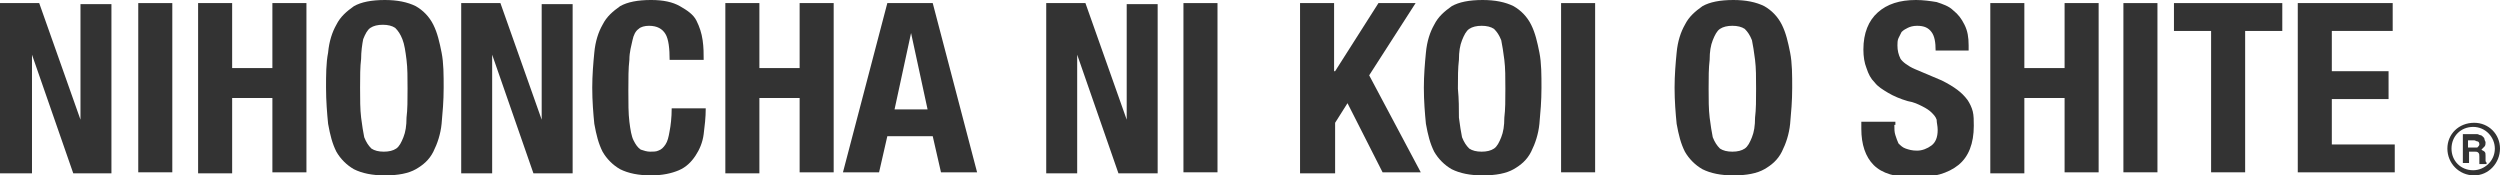
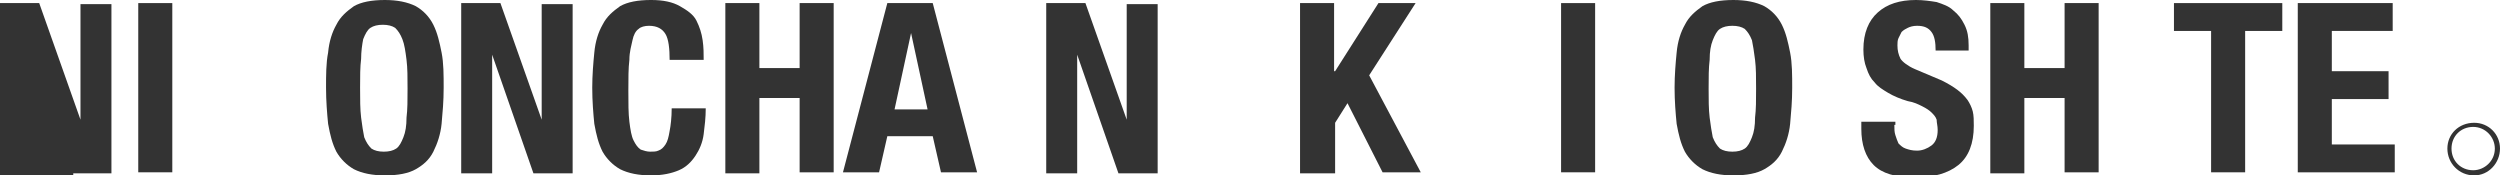
<svg xmlns="http://www.w3.org/2000/svg" version="1.1" id="レイヤー_1" x="0px" y="0px" viewBox="0 0 242.3 17" style="enable-background:new 0 0 242.3 17;" xml:space="preserve">
  <style type="text/css">
	.st0{fill:#333333;}
</style>
  <g>
-     <path class="st0" d="M7.8,11.6L7.8,11.6l0-11.2h3v16.4H7.1l-4-11.5h0v11.5H0V0.3h3.8L7.8,11.6z" />
+     <path class="st0" d="M7.8,11.6L7.8,11.6l0-11.2h3v16.4H7.1h0v11.5H0V0.3h3.8L7.8,11.6z" />
    <path class="st0" d="M13.4,0.3h3.3v16.4h-3.3V0.3z" />
-     <path class="st0" d="M22.5,0.3v6.3h3.9V0.3h3.3v16.4h-3.3V9.5h-3.9v7.3h-3.3V0.3H22.5z" />
    <path class="st0" d="M31.8,5.1c0.1-1.1,0.4-2,0.8-2.7c0.4-0.8,1-1.3,1.7-1.8c0.7-0.4,1.7-0.6,3-0.6c1.2,0,2.2,0.2,3,0.6   c0.7,0.4,1.3,1,1.7,1.8c0.4,0.8,0.6,1.7,0.8,2.7s0.2,2.2,0.2,3.4c0,1.3-0.1,2.4-0.2,3.5c-0.1,1-0.4,1.9-0.8,2.7   c-0.4,0.8-1,1.3-1.7,1.7c-0.7,0.4-1.7,0.6-3,0.6c-1.2,0-2.2-0.2-3-0.6c-0.7-0.4-1.3-1-1.7-1.7c-0.4-0.8-0.6-1.6-0.8-2.7   c-0.1-1-0.2-2.2-0.2-3.5C31.6,7.3,31.6,6.1,31.8,5.1z M35,11.4c0.1,0.8,0.2,1.4,0.3,1.9c0.2,0.5,0.4,0.8,0.7,1.1   c0.3,0.2,0.7,0.3,1.2,0.3c0.5,0,0.9-0.1,1.2-0.3c0.3-0.2,0.5-0.6,0.7-1.1c0.2-0.5,0.3-1.1,0.3-1.9c0.1-0.8,0.1-1.7,0.1-2.8   c0-1.1,0-2-0.1-2.8C39.3,5,39.2,4.3,39,3.8c-0.2-0.5-0.4-0.8-0.7-1.1c-0.3-0.2-0.7-0.3-1.2-0.3c-0.5,0-0.9,0.1-1.2,0.3   c-0.3,0.2-0.5,0.6-0.7,1.1C35.1,4.3,35,5,35,5.7c-0.1,0.8-0.1,1.7-0.1,2.8C34.9,9.6,34.9,10.6,35,11.4z" />
    <path class="st0" d="M52.5,11.6L52.5,11.6l0-11.2h3v16.4h-3.8l-4-11.5h0v11.5h-3V0.3h3.8L52.5,11.6z" />
    <path class="st0" d="M64.5,3.3c-0.3-0.5-0.8-0.8-1.6-0.8c-0.4,0-0.8,0.1-1,0.3c-0.3,0.2-0.5,0.6-0.6,1.1C61.2,4.4,61,5,61,5.8   c-0.1,0.8-0.1,1.8-0.1,3c0,1.2,0,2.2,0.1,3c0.1,0.8,0.2,1.4,0.4,1.8c0.2,0.4,0.4,0.7,0.7,0.9c0.3,0.1,0.6,0.2,0.9,0.2   c0.3,0,0.6,0,0.8-0.1c0.3-0.1,0.5-0.3,0.7-0.6s0.3-0.7,0.4-1.3c0.1-0.5,0.2-1.3,0.2-2.2h3.3c0,0.9-0.1,1.7-0.2,2.5   c-0.1,0.8-0.4,1.5-0.8,2.1c-0.4,0.6-0.9,1.1-1.6,1.4c-0.7,0.3-1.6,0.5-2.7,0.5c-1.2,0-2.2-0.2-3-0.6c-0.7-0.4-1.3-1-1.7-1.7   c-0.4-0.8-0.6-1.6-0.8-2.7c-0.1-1-0.2-2.2-0.2-3.5c0-1.2,0.1-2.4,0.2-3.4c0.1-1.1,0.4-2,0.8-2.7c0.4-0.8,1-1.3,1.7-1.8   c0.7-0.4,1.7-0.6,3-0.6c1.2,0,2.1,0.2,2.8,0.6C66.6,1,67.2,1.4,67.5,2c0.3,0.6,0.5,1.2,0.6,1.9c0.1,0.7,0.1,1.3,0.1,1.9h-3.3   C64.9,4.7,64.8,3.8,64.5,3.3z" />
    <path class="st0" d="M73.6,0.3v6.3h3.9V0.3h3.3v16.4h-3.3V9.5h-3.9v7.3h-3.3V0.3H73.6z" />
    <path class="st0" d="M90.4,0.3l4.3,16.4h-3.5l-0.8-3.5h-4.4l-0.8,3.5h-3.5l4.3-16.4H90.4z M89.9,10.6l-1.6-7.4h0l-1.6,7.4H89.9z" />
    <path class="st0" d="M109.2,11.6L109.2,11.6l0-11.2h3v16.4h-3.8l-4-11.5h0v11.5h-3V0.3h3.8L109.2,11.6z" />
-     <path class="st0" d="M114.7,0.3h3.3v16.4h-3.3V0.3z" />
    <path class="st0" d="M129.4,6.9L129.4,6.9l4.2-6.6h3.6l-4.5,7l5,9.4H134l-3.4-6.7l-1.2,1.9v4.9H126V0.3h3.3V6.9z" />
-     <path class="st0" d="M138.2,5.1c0.1-1.1,0.4-2,0.8-2.7c0.4-0.8,1-1.3,1.7-1.8c0.7-0.4,1.7-0.6,3-0.6c1.2,0,2.2,0.2,3,0.6   c0.7,0.4,1.3,1,1.7,1.8c0.4,0.8,0.6,1.7,0.8,2.7s0.2,2.2,0.2,3.4c0,1.3-0.1,2.4-0.2,3.5c-0.1,1-0.4,1.9-0.8,2.7   c-0.4,0.8-1,1.3-1.7,1.7s-1.7,0.6-3,0.6c-1.2,0-2.2-0.2-3-0.6c-0.7-0.4-1.3-1-1.7-1.7c-0.4-0.8-0.6-1.6-0.8-2.7   c-0.1-1-0.2-2.2-0.2-3.5C138,7.3,138.1,6.1,138.2,5.1z M141.4,11.4c0.1,0.8,0.2,1.4,0.3,1.9c0.2,0.5,0.4,0.8,0.7,1.1   c0.3,0.2,0.7,0.3,1.2,0.3c0.5,0,0.9-0.1,1.2-0.3c0.3-0.2,0.5-0.6,0.7-1.1c0.2-0.5,0.3-1.1,0.3-1.9c0.1-0.8,0.1-1.7,0.1-2.8   c0-1.1,0-2-0.1-2.8c-0.1-0.8-0.2-1.4-0.3-1.9c-0.2-0.5-0.4-0.8-0.7-1.1c-0.3-0.2-0.7-0.3-1.2-0.3c-0.5,0-0.9,0.1-1.2,0.3   c-0.3,0.2-0.5,0.6-0.7,1.1c-0.2,0.5-0.3,1.1-0.3,1.9c-0.1,0.8-0.1,1.7-0.1,2.8C141.4,9.6,141.4,10.6,141.4,11.4z" />
    <path class="st0" d="M151.3,0.3h3.3v16.4h-3.3V0.3z" />
    <path class="st0" d="M162.5,5.1c0.1-1.1,0.4-2,0.8-2.7c0.4-0.8,1-1.3,1.7-1.8c0.7-0.4,1.7-0.6,3-0.6c1.2,0,2.2,0.2,3,0.6   c0.7,0.4,1.3,1,1.7,1.8c0.4,0.8,0.6,1.7,0.8,2.7s0.2,2.2,0.2,3.4c0,1.3-0.1,2.4-0.2,3.5c-0.1,1-0.4,1.9-0.8,2.7   c-0.4,0.8-1,1.3-1.7,1.7s-1.7,0.6-3,0.6c-1.2,0-2.2-0.2-3-0.6c-0.7-0.4-1.3-1-1.7-1.7c-0.4-0.8-0.6-1.6-0.8-2.7   c-0.1-1-0.2-2.2-0.2-3.5C162.3,7.3,162.4,6.1,162.5,5.1z M165.7,11.4c0.1,0.8,0.2,1.4,0.3,1.9c0.2,0.5,0.4,0.8,0.7,1.1   c0.3,0.2,0.7,0.3,1.2,0.3c0.5,0,0.9-0.1,1.2-0.3c0.3-0.2,0.5-0.6,0.7-1.1s0.3-1.1,0.3-1.9c0.1-0.8,0.1-1.7,0.1-2.8   c0-1.1,0-2-0.1-2.8c-0.1-0.8-0.2-1.4-0.3-1.9c-0.2-0.5-0.4-0.8-0.7-1.1c-0.3-0.2-0.7-0.3-1.2-0.3c-0.5,0-0.9,0.1-1.2,0.3   c-0.3,0.2-0.5,0.6-0.7,1.1c-0.2,0.5-0.3,1.1-0.3,1.9c-0.1,0.8-0.1,1.7-0.1,2.8C165.6,9.6,165.6,10.6,165.7,11.4z" />
    <path class="st0" d="M183.6,12.1c0,0.4,0,0.7,0.1,1c0.1,0.3,0.2,0.6,0.3,0.8c0.2,0.2,0.4,0.4,0.7,0.5c0.3,0.1,0.6,0.2,1.1,0.2   c0.5,0,1-0.2,1.4-0.5c0.4-0.3,0.6-0.8,0.6-1.5c0-0.4-0.1-0.7-0.1-1c-0.1-0.3-0.3-0.5-0.5-0.7c-0.2-0.2-0.5-0.4-0.9-0.6   c-0.4-0.2-0.8-0.4-1.4-0.5c-0.7-0.2-1.4-0.5-1.9-0.8c-0.5-0.3-1-0.6-1.3-1c-0.4-0.4-0.6-0.8-0.8-1.4c-0.2-0.5-0.3-1.1-0.3-1.8   c0-1.6,0.5-2.8,1.4-3.6c0.9-0.8,2.1-1.2,3.7-1.2c0.7,0,1.4,0.1,2,0.2c0.6,0.2,1.2,0.4,1.6,0.8c0.5,0.4,0.8,0.8,1.1,1.4   c0.3,0.6,0.4,1.2,0.4,2v0.5h-3.2c0-0.8-0.1-1.4-0.4-1.8c-0.3-0.4-0.7-0.6-1.4-0.6c-0.4,0-0.7,0.1-0.9,0.2c-0.2,0.1-0.4,0.2-0.6,0.4   c-0.1,0.2-0.2,0.4-0.3,0.6c-0.1,0.2-0.1,0.5-0.1,0.7c0,0.5,0.1,0.9,0.3,1.3c0.2,0.3,0.7,0.7,1.4,1l2.6,1.1c0.6,0.3,1.1,0.6,1.5,0.9   c0.4,0.3,0.7,0.6,1,1c0.2,0.3,0.4,0.7,0.5,1.1c0.1,0.4,0.1,0.9,0.1,1.4c0,1.7-0.5,3-1.5,3.8c-1,0.8-2.4,1.2-4.2,1.2   c-1.9,0-3.2-0.4-4-1.2c-0.8-0.8-1.2-2-1.2-3.5v-0.7h3.3V12.1z" />
    <path class="st0" d="M196.2,0.3v6.3h3.9V0.3h3.3v16.4h-3.3V9.5h-3.9v7.3h-3.3V0.3H196.2z" />
-     <path class="st0" d="M205.8,0.3h3.3v16.4h-3.3V0.3z" />
    <path class="st0" d="M221.2,3h-3.6v13.7h-3.3V3h-3.6V0.3h10.5V3z" />
    <path class="st0" d="M231.8,3H226v3.9h5.5v2.7H226V14h6.1v2.7h-9.4V0.3h9.2V3z" />
    <g>
      <g>
-         <path class="st0" d="M240.4,13.1c0.1,0,0.2,0.1,0.3,0.2c0.1,0.1,0.1,0.2,0.1,0.2c0,0.1,0.1,0.2,0.1,0.3c0,0.1,0,0.3-0.1,0.4     c-0.1,0.1-0.2,0.2-0.3,0.3c0.1,0.1,0.2,0.1,0.3,0.2c0.1,0.1,0.1,0.2,0.1,0.4v0.2c0,0.1,0,0.2,0,0.3c0,0.1,0.1,0.1,0.1,0.2v0.1     h-0.7c0-0.1,0-0.1,0-0.2c0-0.1,0-0.2,0-0.2l0-0.3c0-0.2,0-0.3-0.1-0.4c-0.1-0.1-0.2-0.1-0.3-0.1h-0.6v1.1h-0.6V13h1.4     C240.2,13,240.3,13.1,240.4,13.1z M239.2,13.5v0.8h0.6c0.1,0,0.2,0,0.3,0c0.1-0.1,0.2-0.2,0.2-0.3c0-0.2-0.1-0.3-0.2-0.3     c-0.1,0-0.2-0.1-0.3-0.1H239.2z" />
-       </g>
+         </g>
      <path class="st0" d="M237.2,14.4c0-1.4,1.1-2.5,2.6-2.5c1.4,0,2.5,1.1,2.5,2.5s-1.1,2.6-2.5,2.6C238.3,17,237.2,15.8,237.2,14.4z     M241.8,14.4c0-1.1-0.9-2.1-2.1-2.1c-1.2,0-2.1,0.9-2.1,2.1s0.9,2.1,2.1,2.1C240.8,16.5,241.8,15.6,241.8,14.4z" />
    </g>
  </g>
</svg>